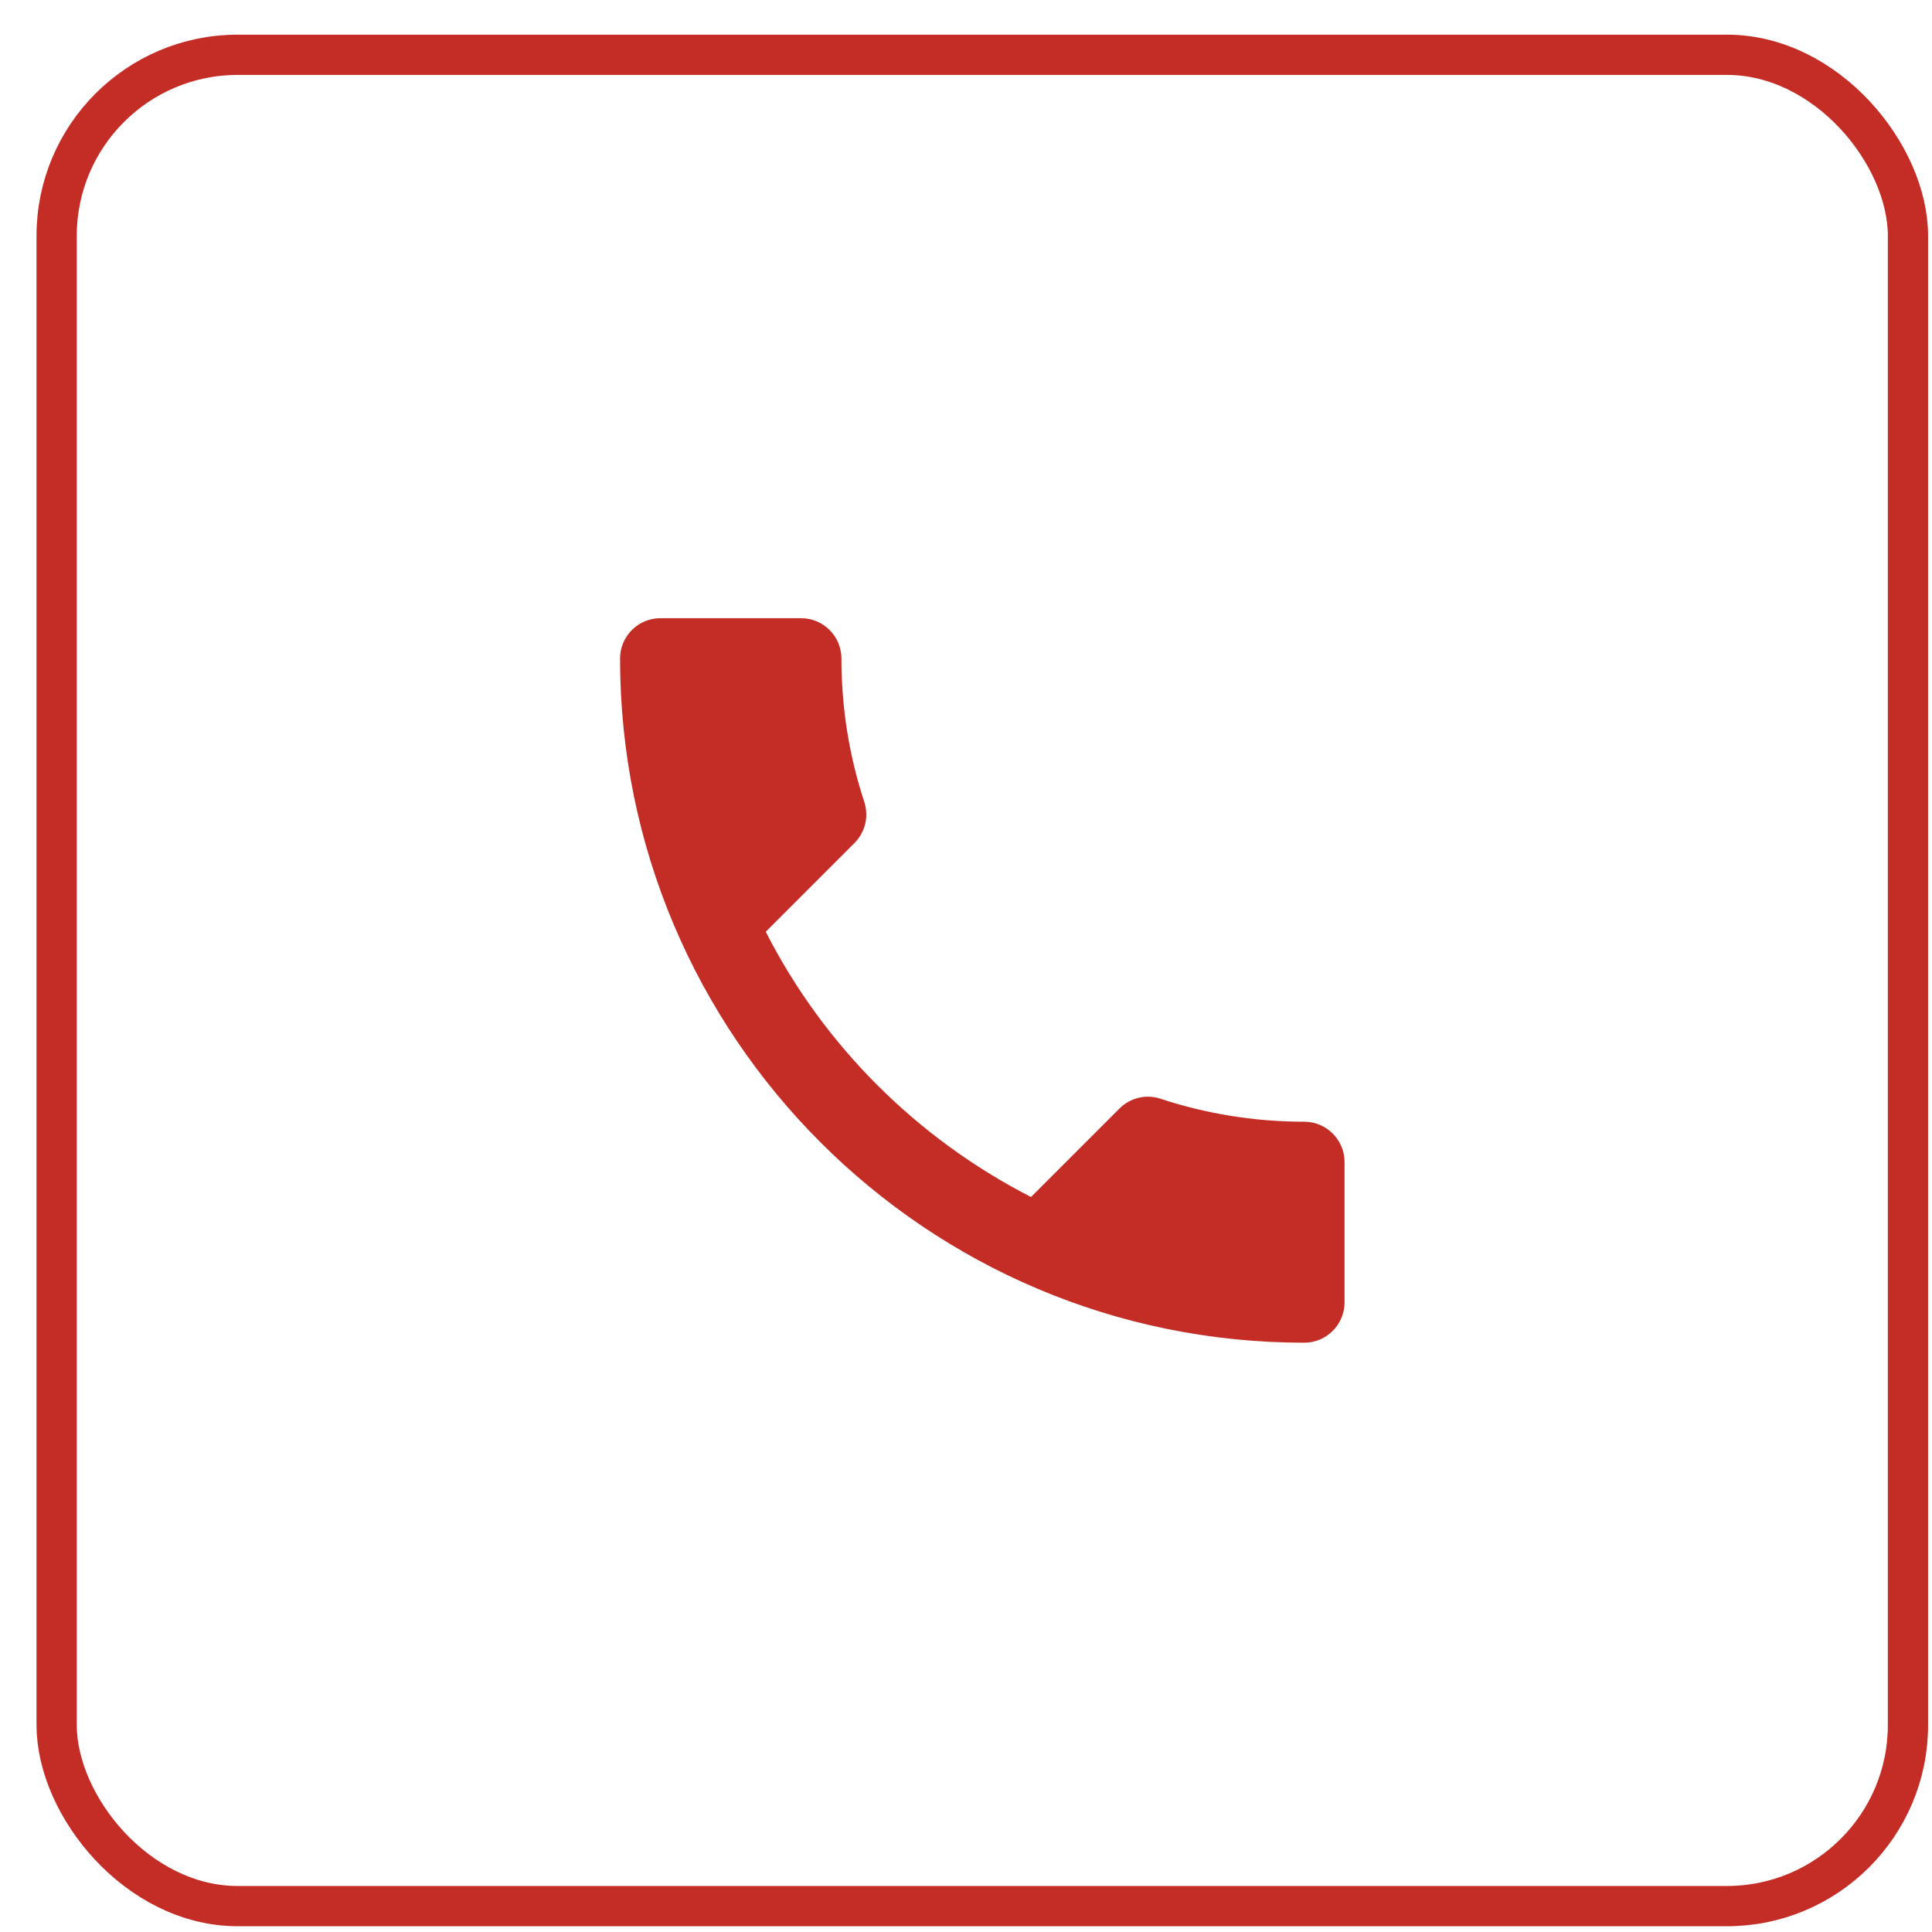
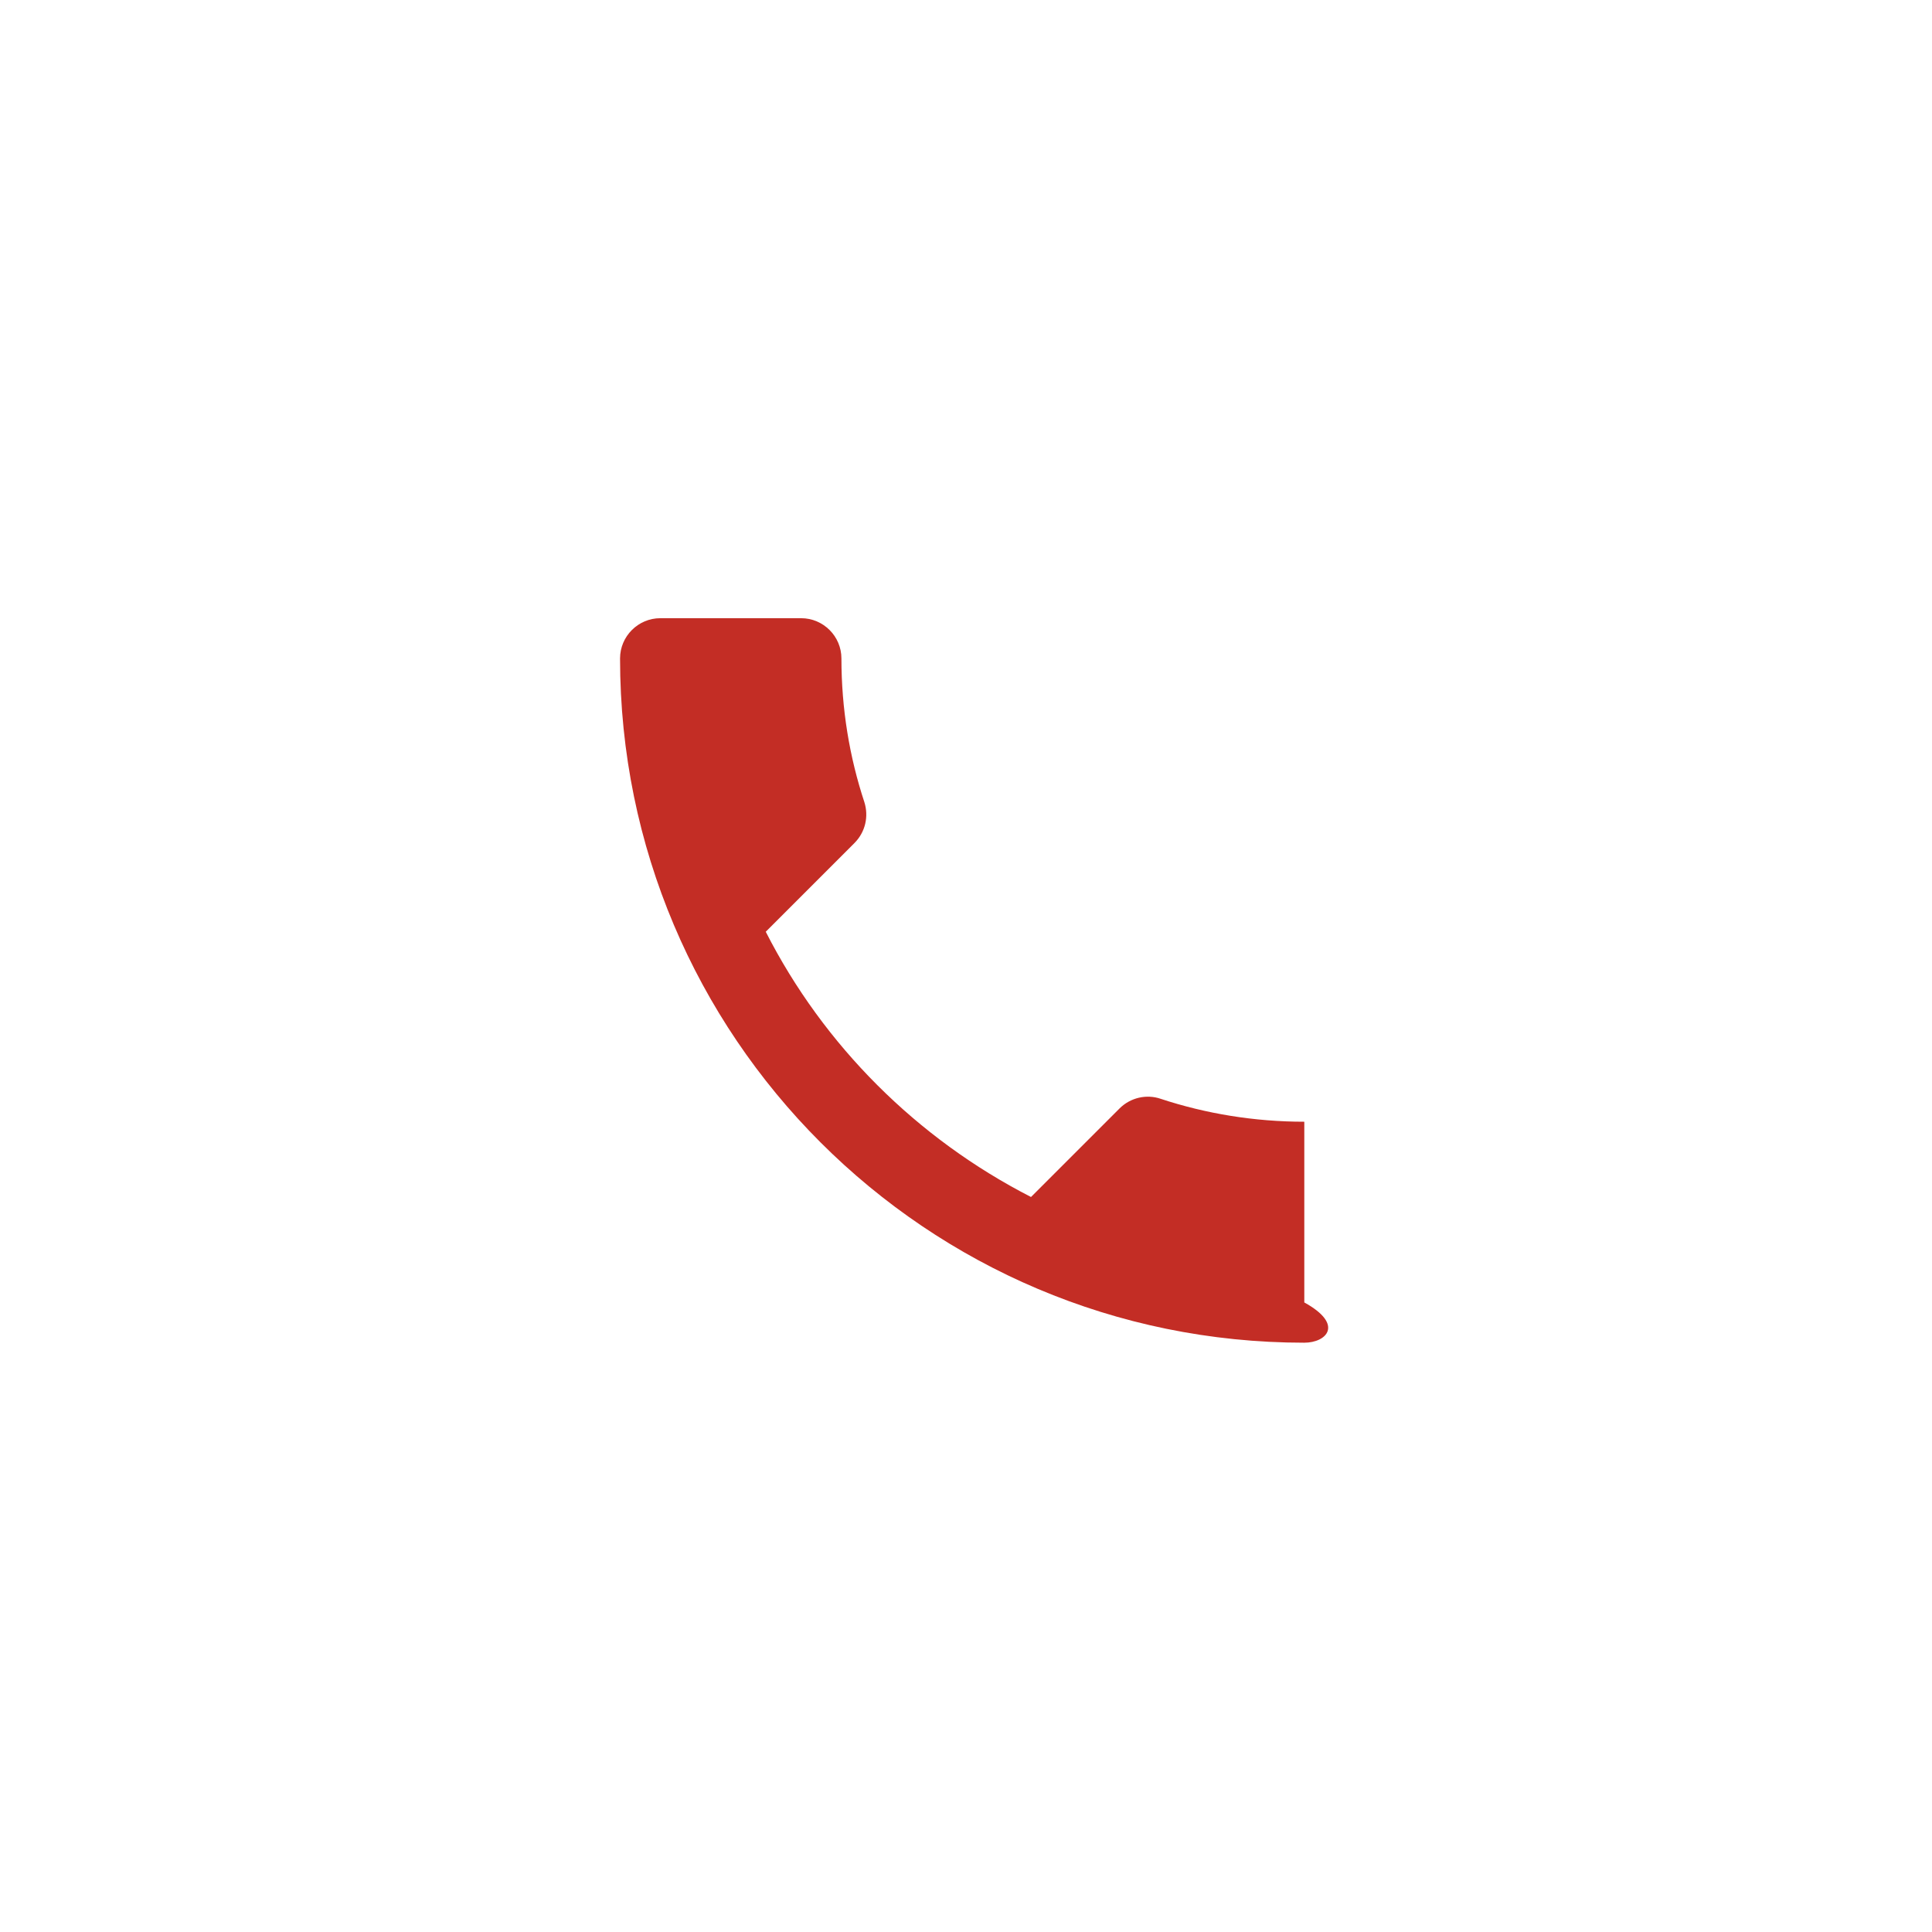
<svg xmlns="http://www.w3.org/2000/svg" width="48" height="48" viewBox="0 0 48 48" fill="none">
-   <rect x="1.407" y="1.361" width="45.996" height="45.996" rx="4.5" stroke="#C32D25" />
-   <path d="M19.025 23.149C20.465 25.979 22.785 28.289 25.615 29.739L27.815 27.539C28.085 27.269 28.485 27.179 28.835 27.299C29.955 27.669 31.165 27.869 32.405 27.869C32.955 27.869 33.405 28.319 33.405 28.869V32.359C33.405 32.909 32.955 33.359 32.405 33.359C23.015 33.359 15.405 25.749 15.405 16.359C15.405 15.809 15.855 15.359 16.405 15.359H19.905C20.455 15.359 20.905 15.809 20.905 16.359C20.905 17.609 21.105 18.809 21.475 19.929C21.585 20.279 21.505 20.669 21.225 20.949L19.025 23.149Z" fill="#C32D25" />
+   <path d="M19.025 23.149C20.465 25.979 22.785 28.289 25.615 29.739L27.815 27.539C28.085 27.269 28.485 27.179 28.835 27.299C29.955 27.669 31.165 27.869 32.405 27.869V32.359C33.405 32.909 32.955 33.359 32.405 33.359C23.015 33.359 15.405 25.749 15.405 16.359C15.405 15.809 15.855 15.359 16.405 15.359H19.905C20.455 15.359 20.905 15.809 20.905 16.359C20.905 17.609 21.105 18.809 21.475 19.929C21.585 20.279 21.505 20.669 21.225 20.949L19.025 23.149Z" fill="#C32D25" />
</svg>